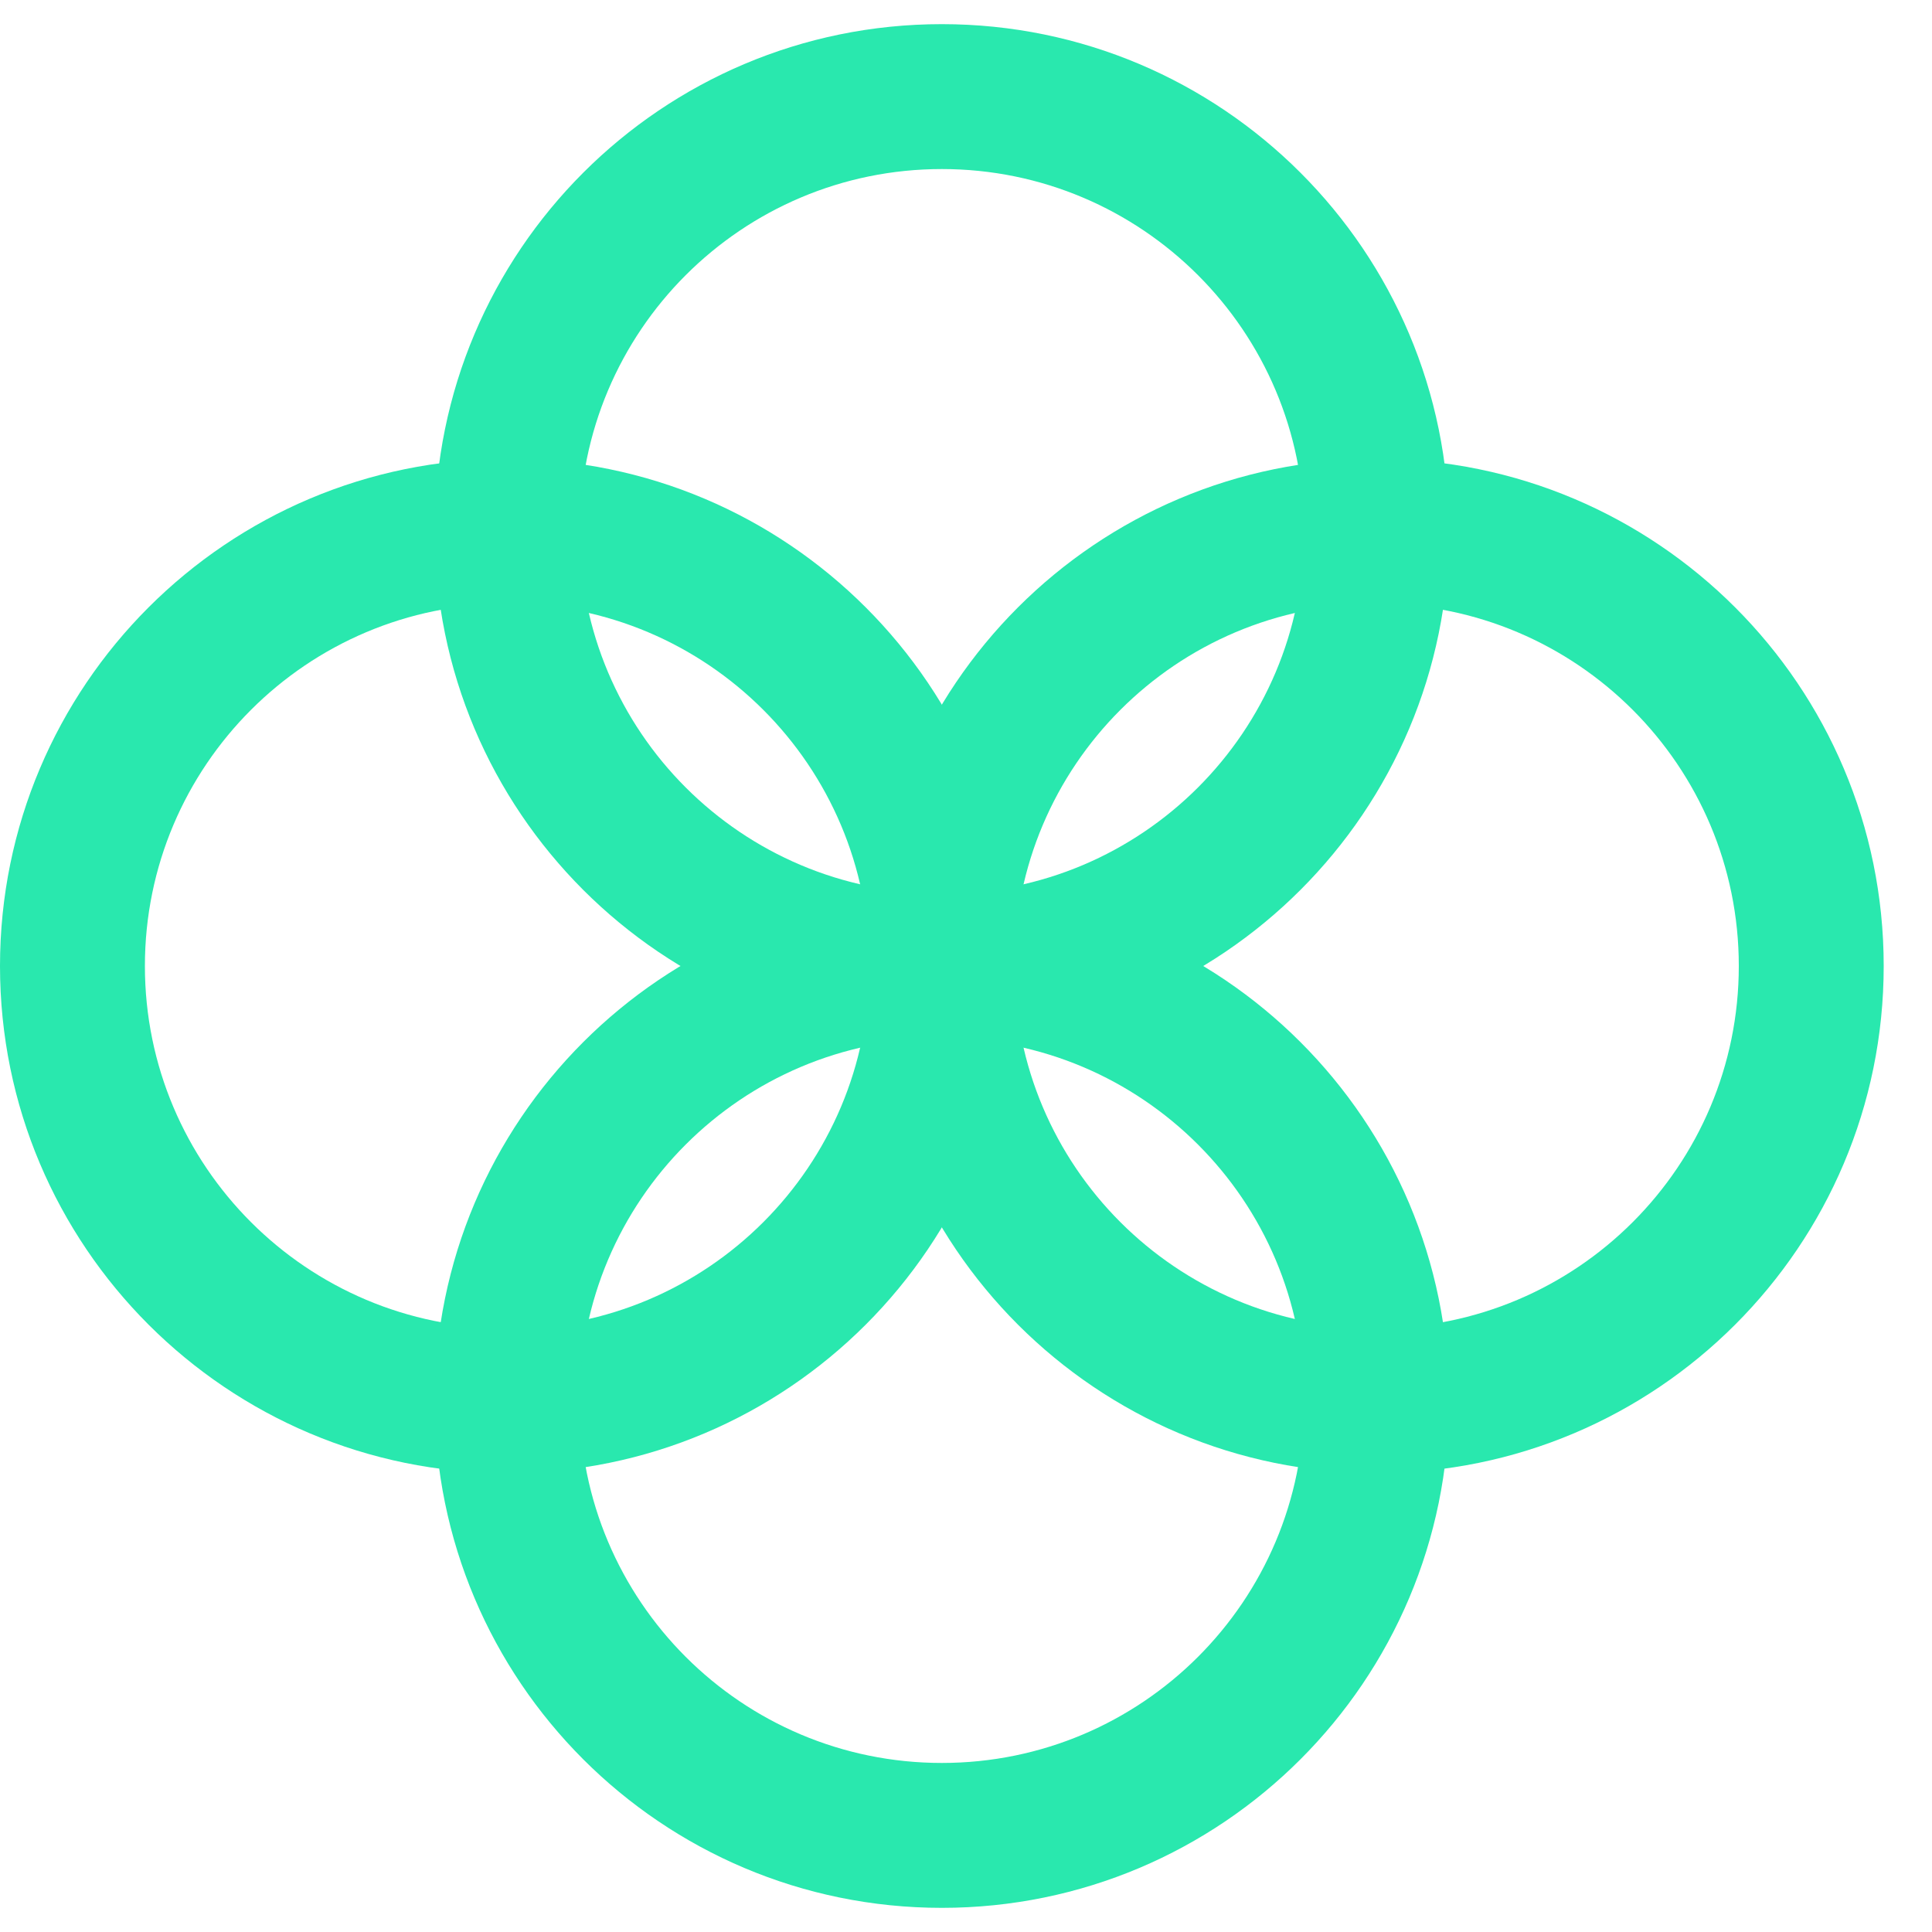
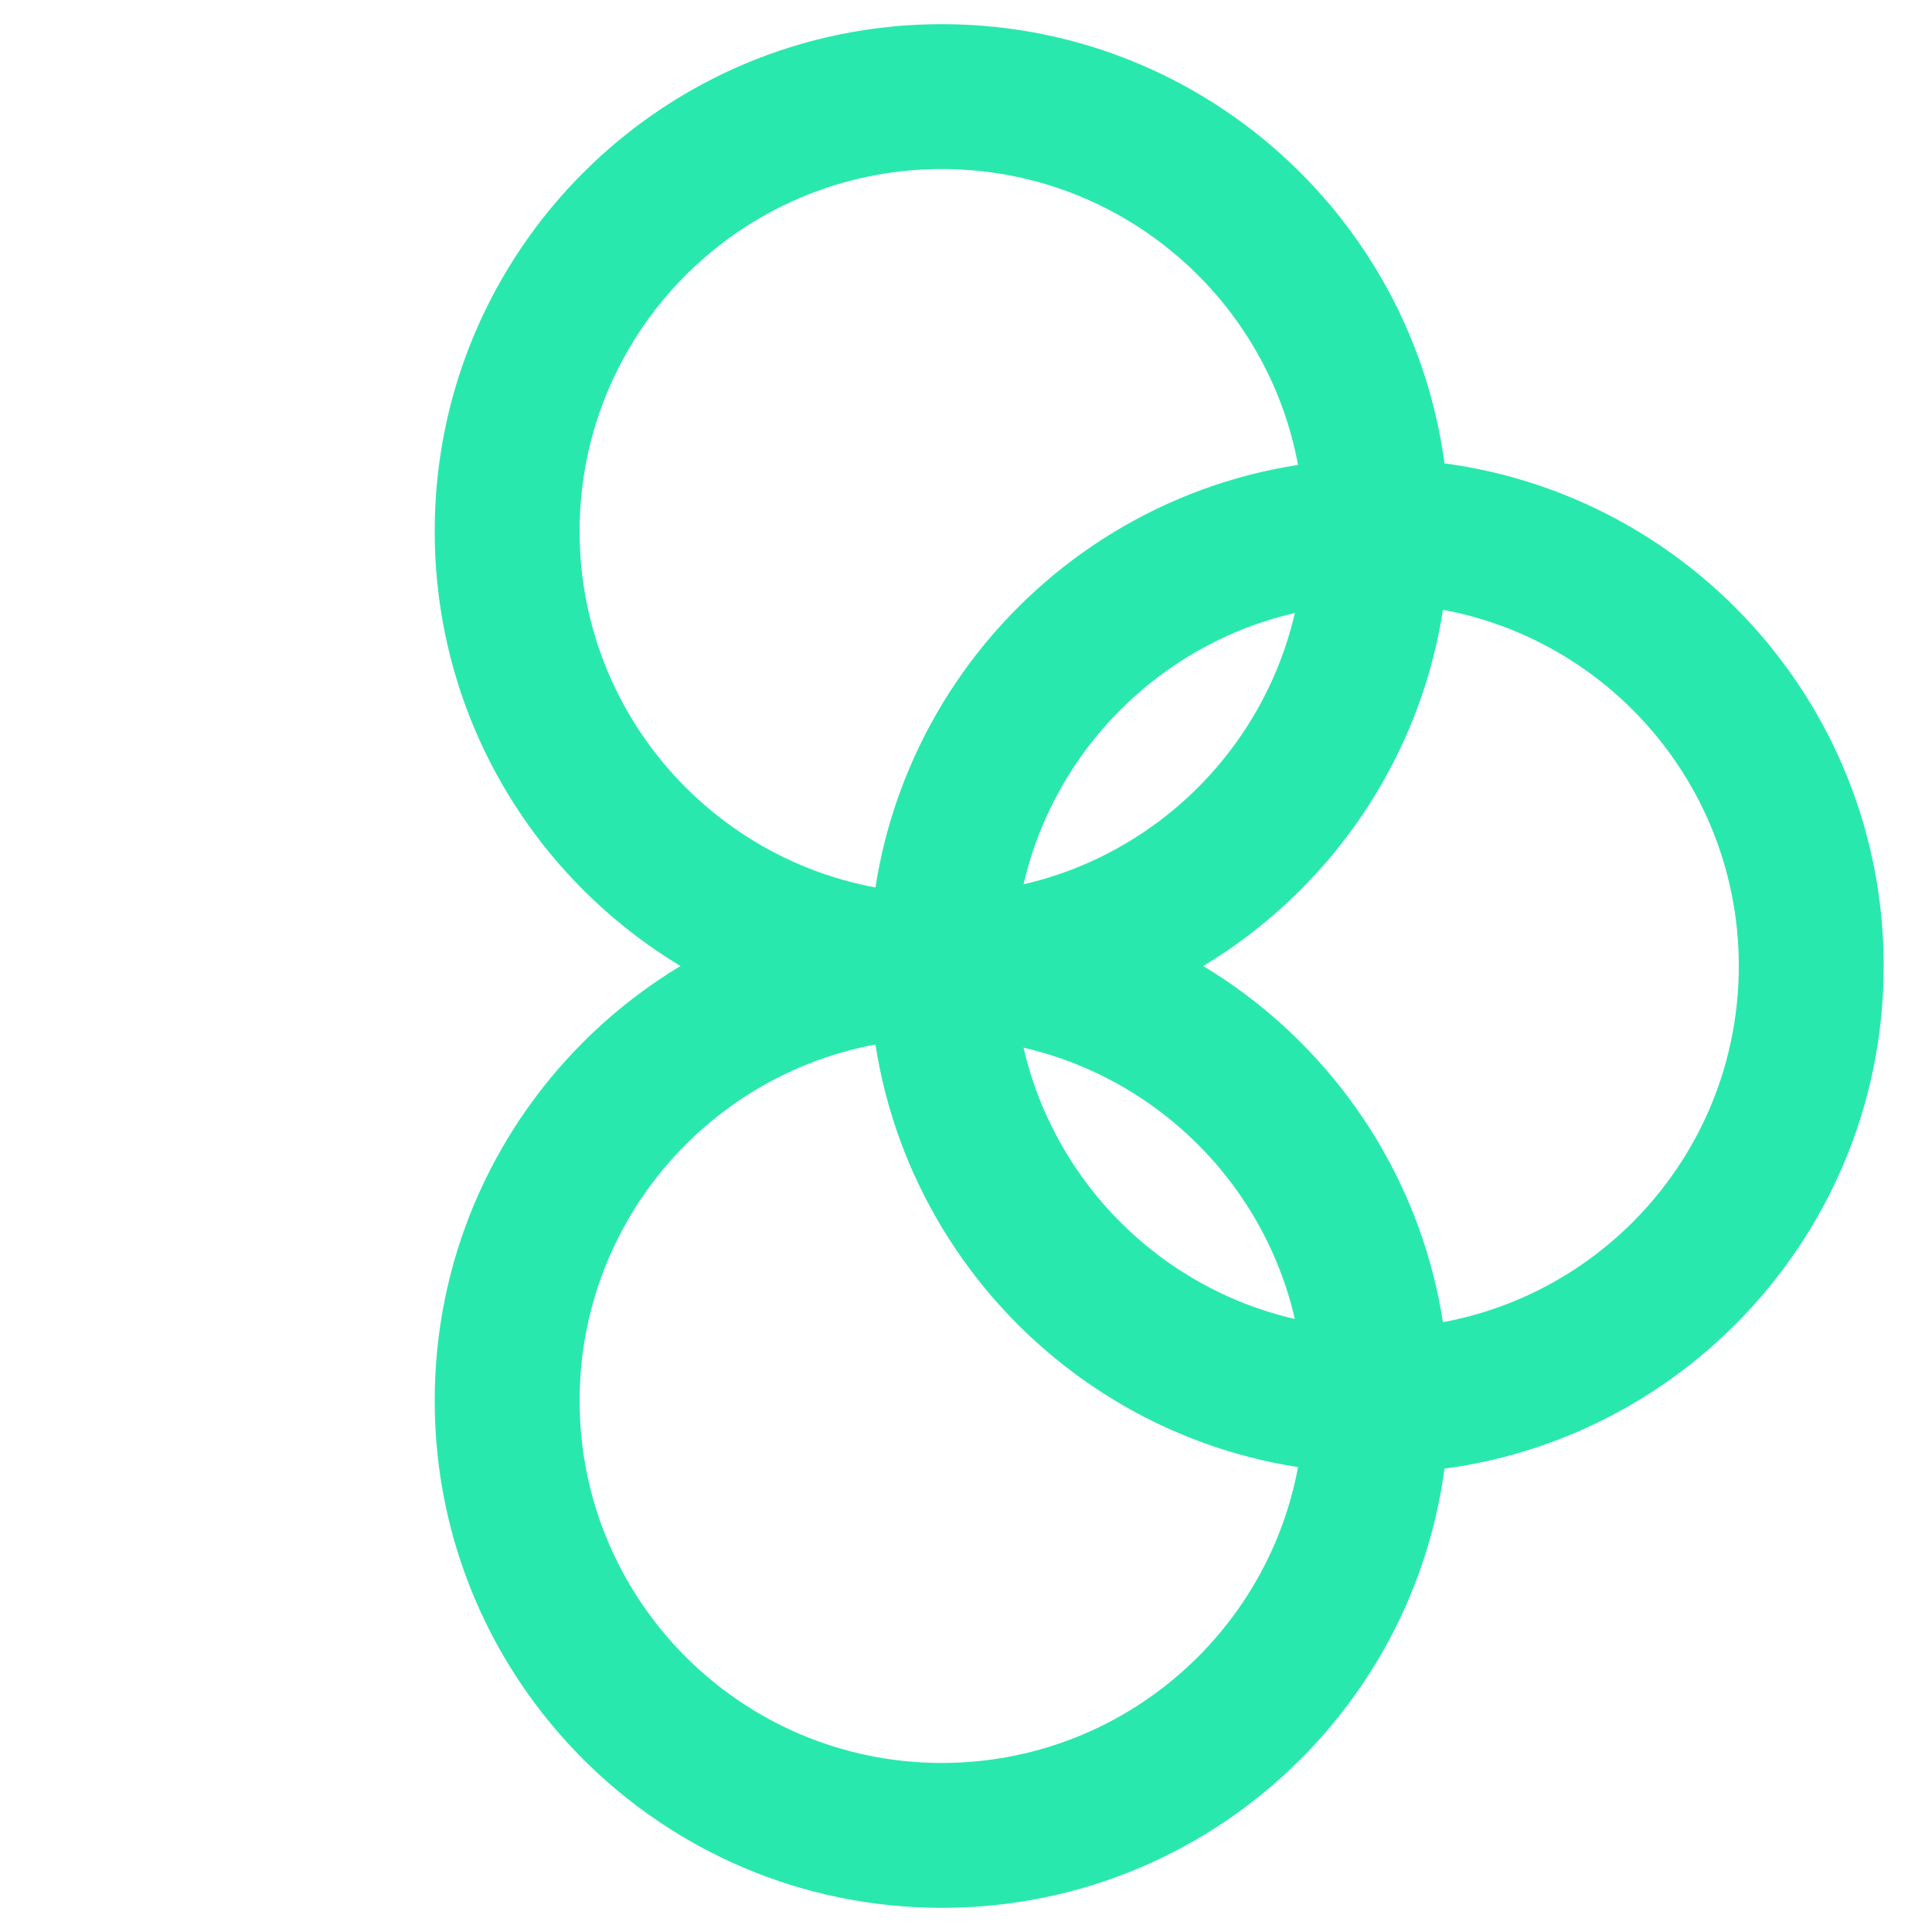
<svg xmlns="http://www.w3.org/2000/svg" width="32" height="32" viewBox="0 0 32 32" fill="none">
-   <path fill-rule="evenodd" clip-rule="evenodd" d="M8.4 10C5.086 10 2.4 12.687 2.4 16C2.4 19.314 5.086 22 8.4 22C11.714 22 14.4 19.314 14.4 16C14.4 12.687 11.714 10 8.4 10ZM0 16C0 11.361 3.761 7.6 8.4 7.6C13.039 7.6 16.8 11.361 16.8 16C16.8 20.64 13.039 24.4 8.4 24.4C3.761 24.4 0 20.64 0 16Z" fill="#29E8AE" />
  <path fill-rule="evenodd" clip-rule="evenodd" d="M22.8 10C19.486 10 16.8 12.687 16.8 16C16.8 19.314 19.486 22 22.8 22C26.114 22 28.8 19.314 28.8 16C28.8 12.687 26.114 10 22.8 10ZM14.4 16C14.4 11.361 18.161 7.6 22.8 7.6C27.439 7.6 31.2 11.361 31.2 16C31.2 20.64 27.439 24.4 22.8 24.4C18.161 24.4 14.4 20.64 14.4 16Z" fill="#29E8AE" />
  <path fill-rule="evenodd" clip-rule="evenodd" d="M15.6 17.2C12.286 17.2 9.6 19.887 9.6 23.2C9.6 26.514 12.286 29.2 15.6 29.2C18.914 29.2 21.6 26.514 21.6 23.2C21.6 19.887 18.914 17.2 15.6 17.2ZM7.2 23.2C7.2 18.561 10.961 14.8 15.6 14.8C20.239 14.8 24 18.561 24 23.2C24 27.84 20.239 31.6 15.6 31.6C10.961 31.6 7.2 27.84 7.2 23.2Z" fill="#29E8AE" />
  <path fill-rule="evenodd" clip-rule="evenodd" d="M15.6 2.8C12.286 2.8 9.6 5.487 9.6 8.8C9.6 12.114 12.286 14.8 15.6 14.8C18.914 14.8 21.6 12.114 21.6 8.8C21.6 5.487 18.914 2.8 15.6 2.8ZM7.2 8.8C7.2 4.161 10.961 0.4 15.6 0.4C20.239 0.4 24 4.161 24 8.8C24 13.44 20.239 17.2 15.6 17.2C10.961 17.2 7.2 13.44 7.2 8.8Z" fill="#29E8AE" />
</svg>